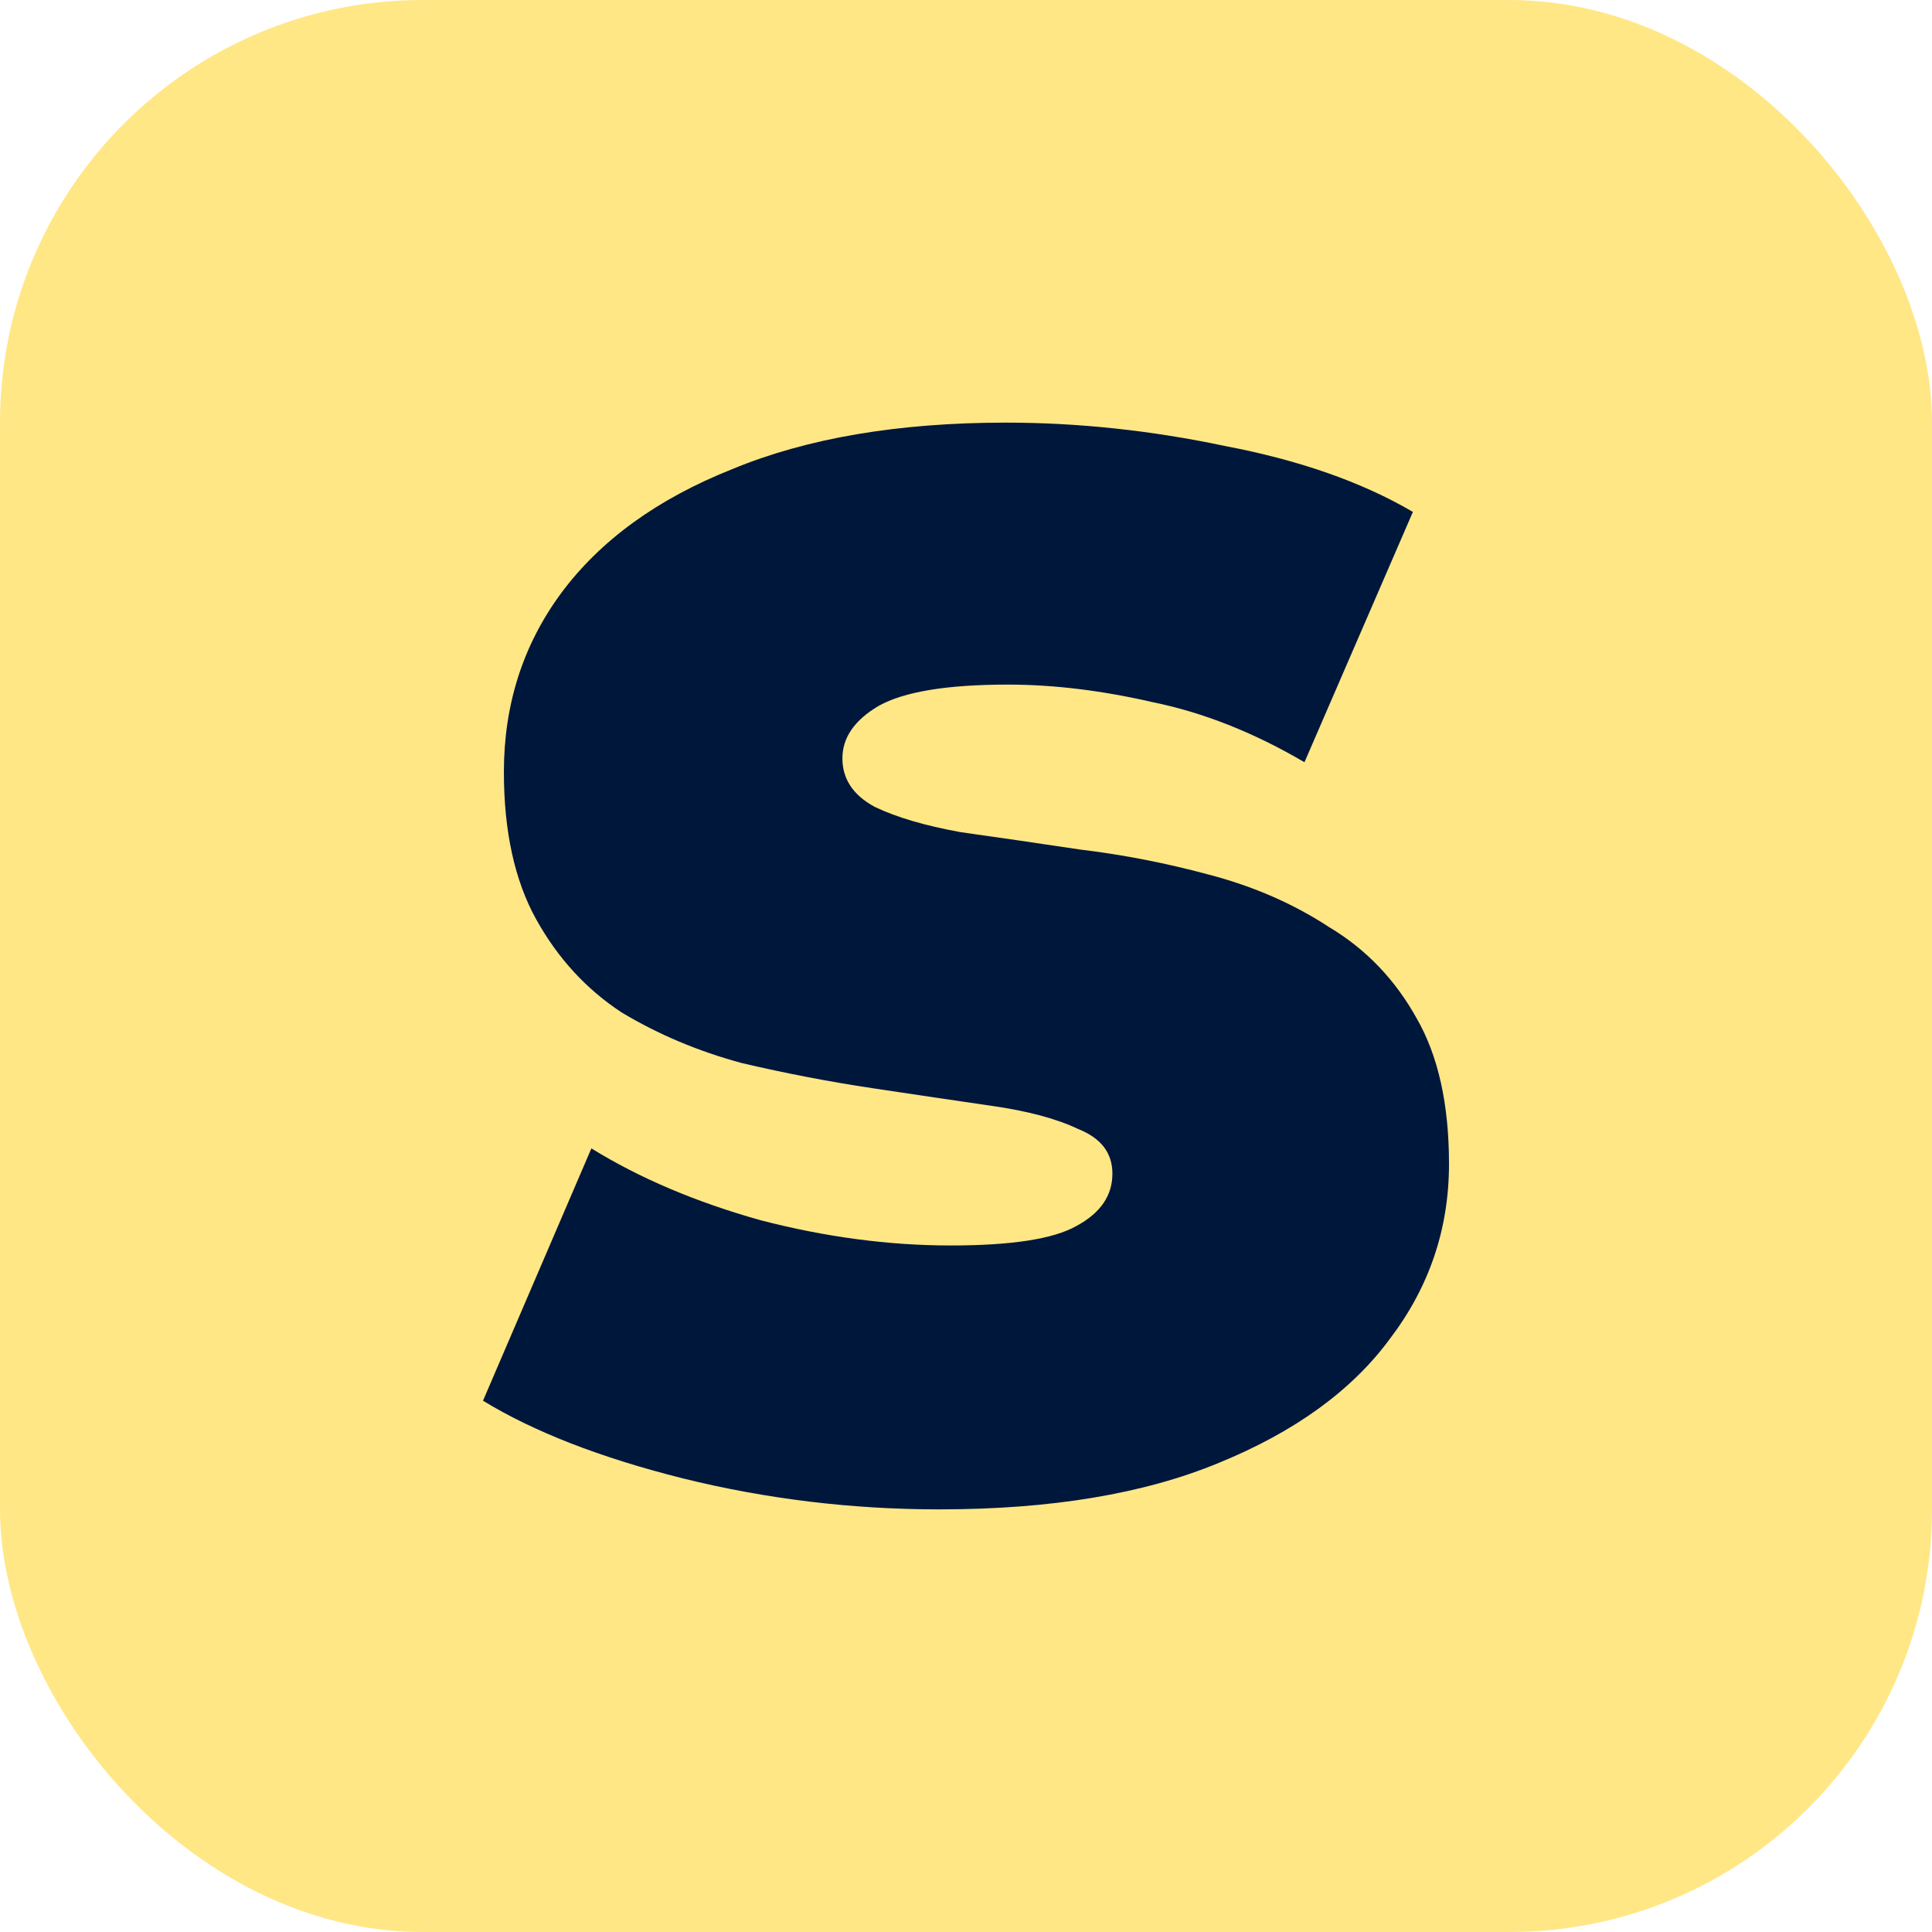
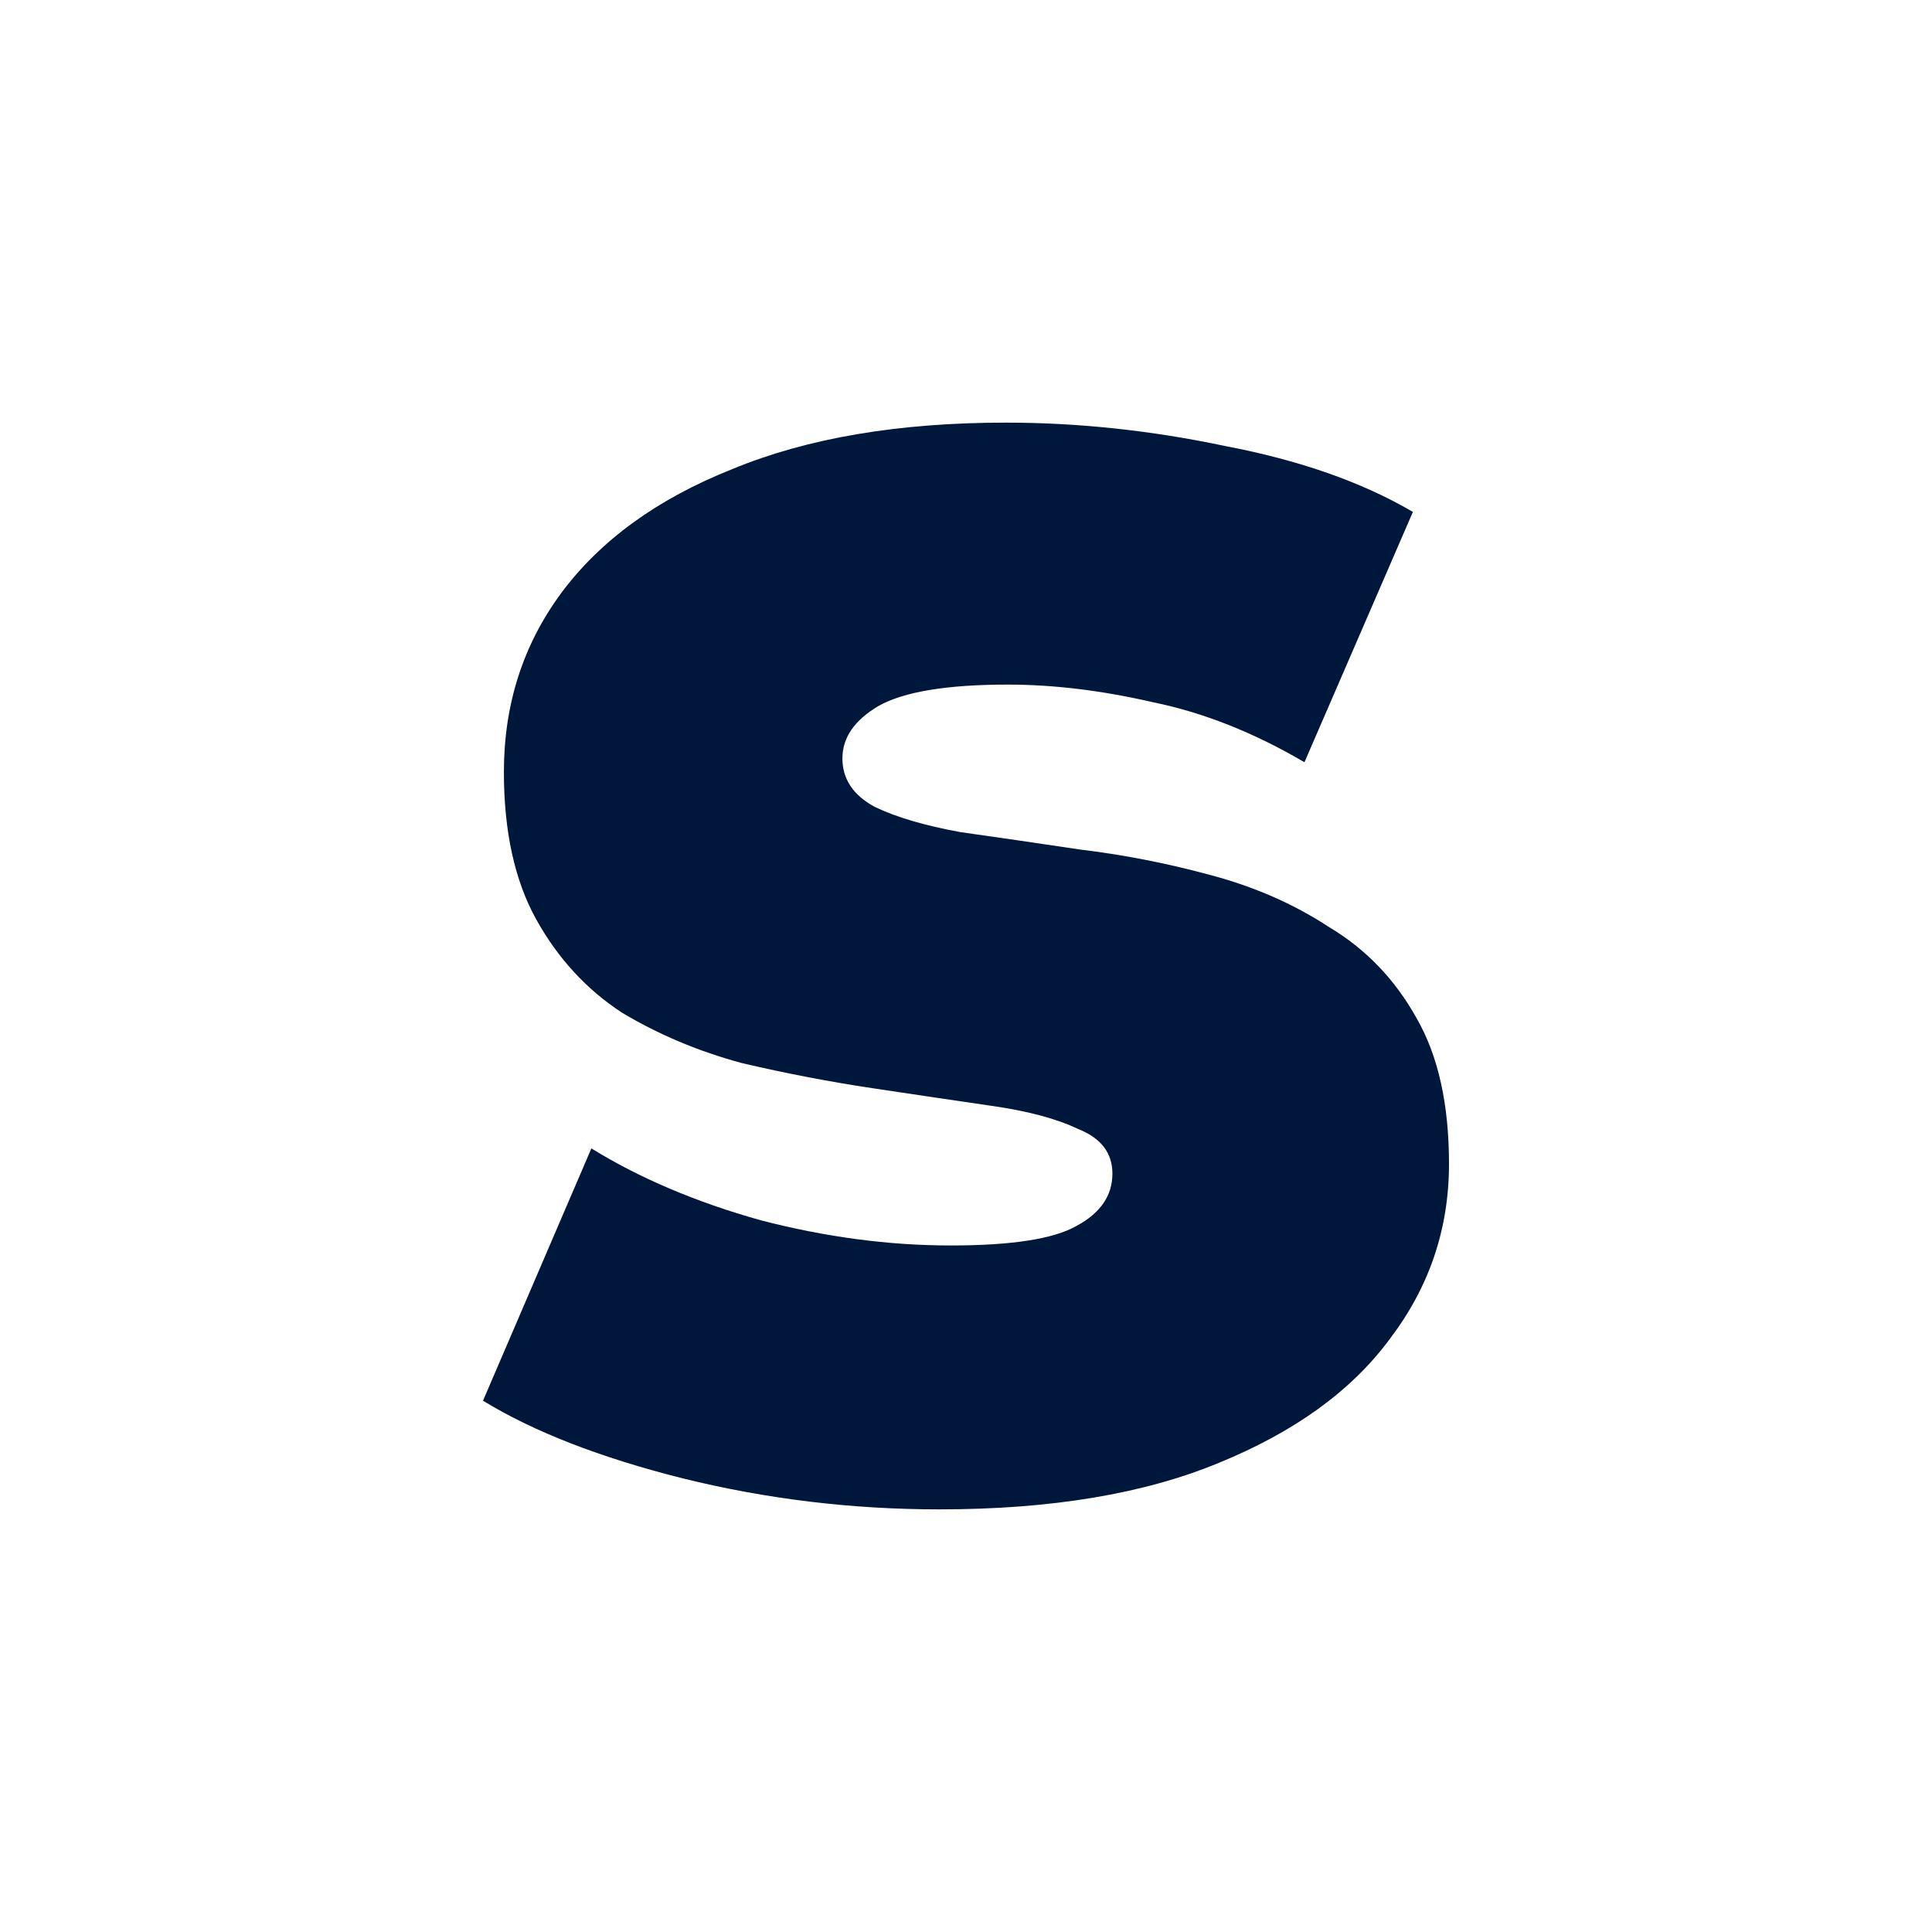
<svg xmlns="http://www.w3.org/2000/svg" width="32" height="32" viewBox="0 0 32 32" fill="none">
-   <rect width="32" height="32" rx="7" fill="#FFE786" />
  <path d="M15.559 25C14.11 25 12.693 24.829 11.307 24.486C9.942 24.143 8.84 23.714 8 23.2L9.795 19.021C10.593 19.514 11.528 19.911 12.598 20.211C13.669 20.489 14.719 20.629 15.748 20.629C16.756 20.629 17.449 20.521 17.827 20.307C18.226 20.093 18.425 19.804 18.425 19.439C18.425 19.096 18.236 18.85 17.858 18.7C17.501 18.529 17.018 18.4 16.409 18.314C15.822 18.229 15.171 18.132 14.457 18.025C13.743 17.918 13.018 17.779 12.284 17.607C11.57 17.414 10.908 17.136 10.299 16.771C9.711 16.386 9.239 15.871 8.882 15.229C8.525 14.586 8.346 13.771 8.346 12.786C8.346 11.671 8.661 10.686 9.291 9.829C9.942 8.95 10.887 8.264 12.126 7.771C13.365 7.257 14.877 7 16.661 7C17.858 7 19.066 7.129 20.284 7.386C21.522 7.621 22.562 7.986 23.402 8.479L21.606 12.625C20.766 12.132 19.927 11.8 19.087 11.629C18.247 11.436 17.449 11.339 16.693 11.339C15.685 11.339 14.971 11.457 14.551 11.693C14.152 11.929 13.953 12.218 13.953 12.561C13.953 12.903 14.131 13.171 14.488 13.364C14.845 13.536 15.318 13.675 15.905 13.782C16.515 13.868 17.176 13.964 17.89 14.071C18.604 14.157 19.318 14.296 20.032 14.489C20.766 14.682 21.428 14.971 22.016 15.357C22.625 15.721 23.108 16.225 23.465 16.868C23.822 17.489 24 18.293 24 19.279C24 20.35 23.675 21.314 23.024 22.171C22.394 23.029 21.449 23.714 20.189 24.229C18.95 24.743 17.407 25 15.559 25Z" fill="#00173C" />
</svg>